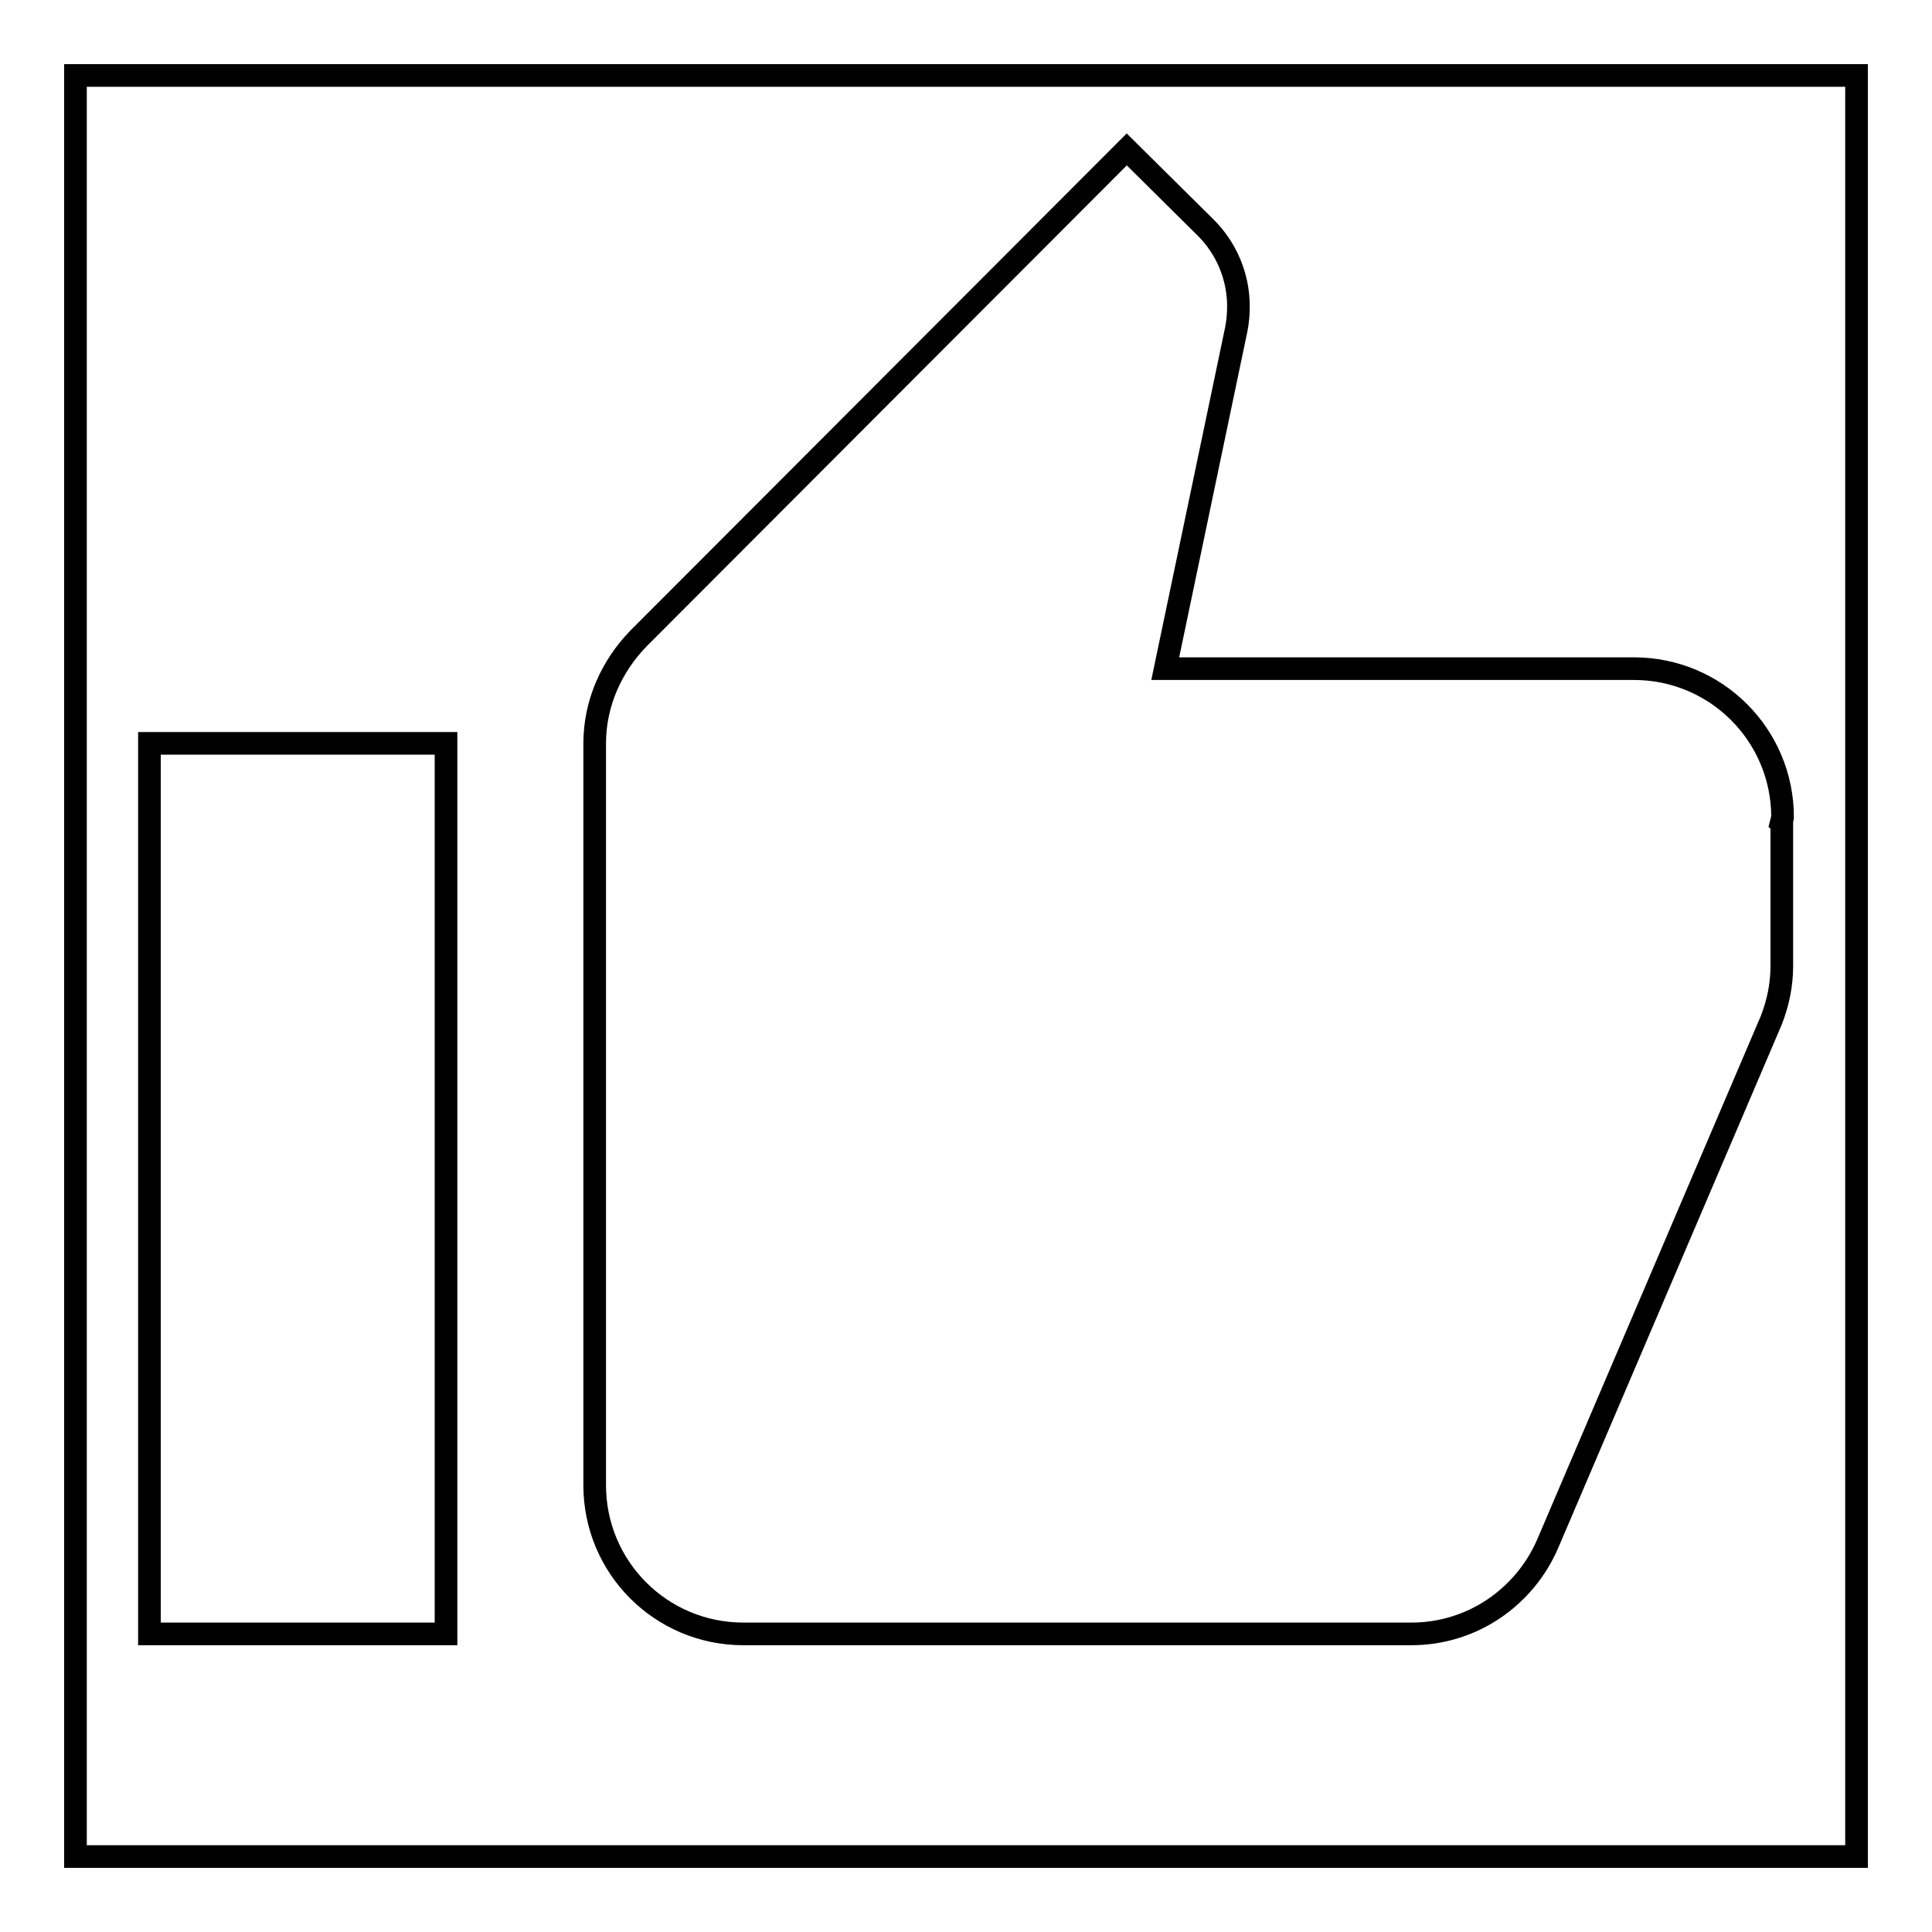
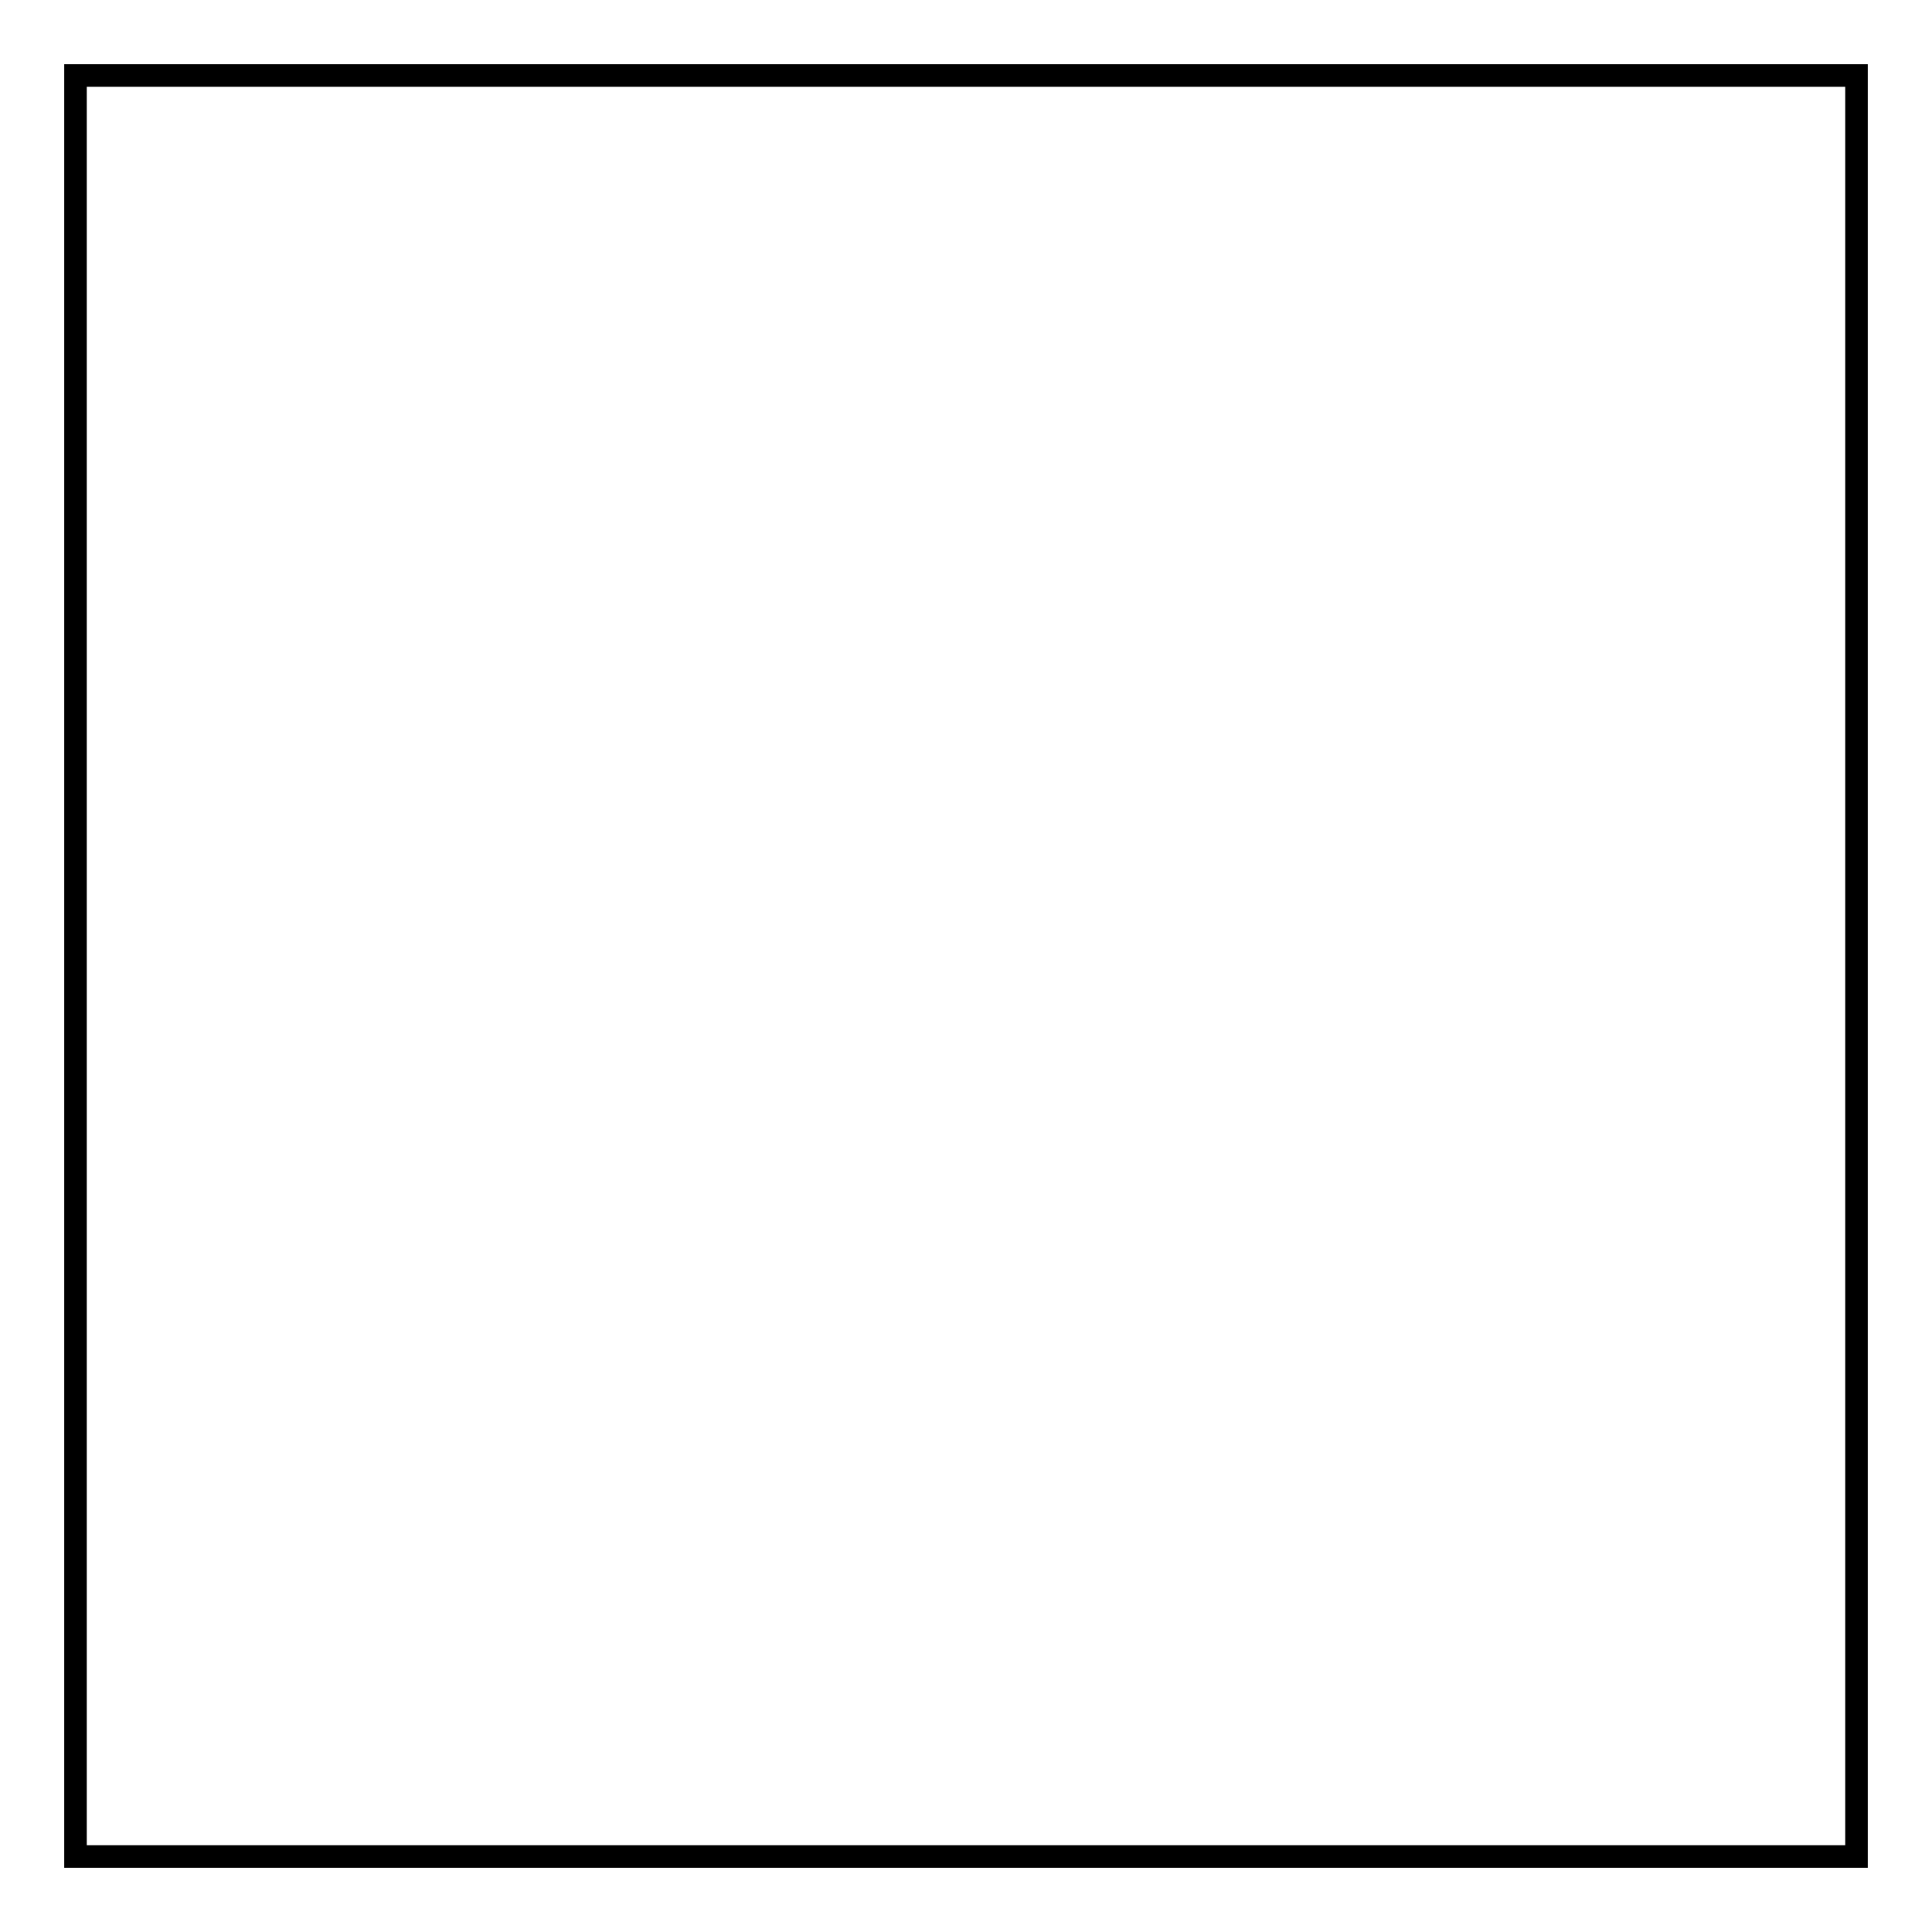
<svg xmlns="http://www.w3.org/2000/svg" version="1.1" x="0px" y="0px" viewBox="0 0 256 256" enable-background="new 0 0 256 256" xml:space="preserve">
  <g>
    <g>
      <path stroke-width="3" fill-opacity="0" stroke="#000000" d="M10,10h236v236H10V10z" />
-       <path stroke-width="3" fill-opacity="0" stroke="#000000" d="M19.8,216.5h39.3v-118H19.8V216.5z M236.2,108.3c0-10.9-8.8-19.7-19.7-19.7h-62.1l9.4-44.9c0.2-1,0.3-2,0.3-3.1c0-4.1-1.7-7.8-4.3-10.4l-10.5-10.4L84.6,84.6c-3.5,3.6-5.8,8.5-5.8,13.9v98.3c0,10.9,8.8,19.7,19.7,19.7H187c8.2,0,15.1-5,18.1-12l29.6-69.3c0.9-2.3,1.4-4.7,1.4-7.2v-18.8l-0.1-0.1L236.2,108.3z" />
    </g>
  </g>
</svg>